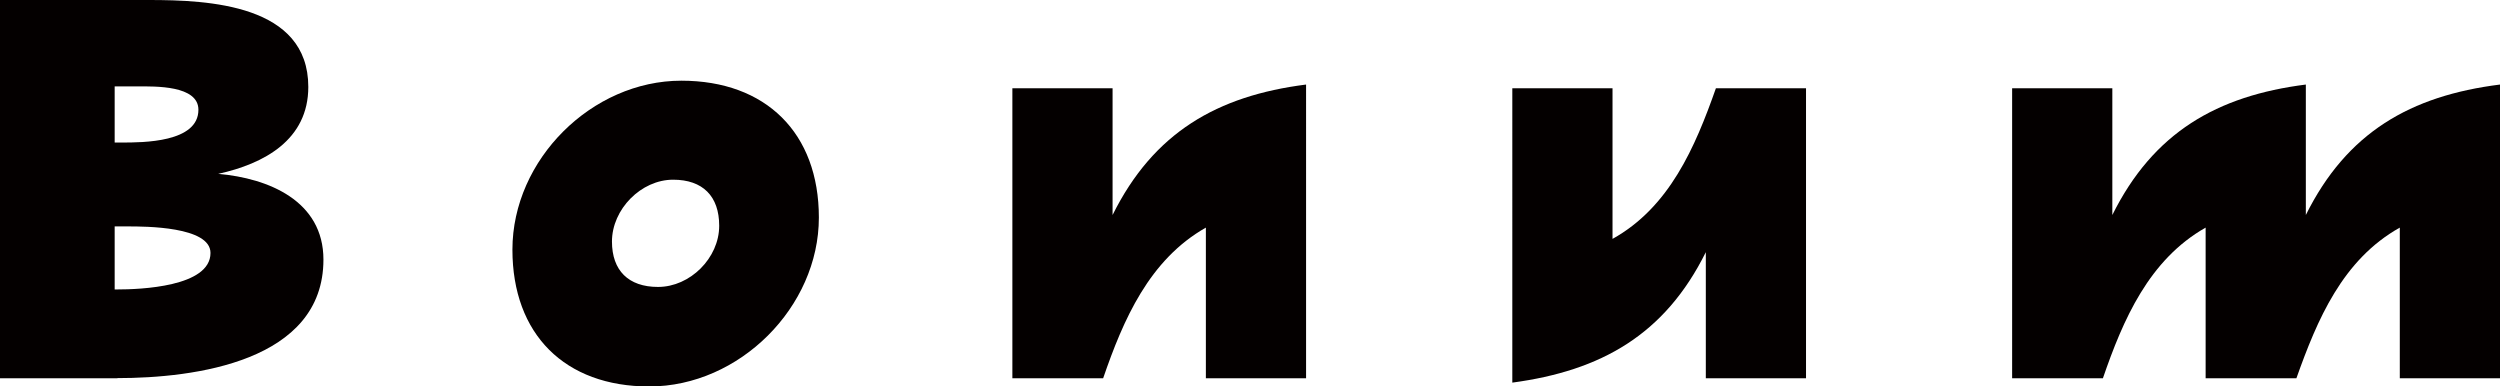
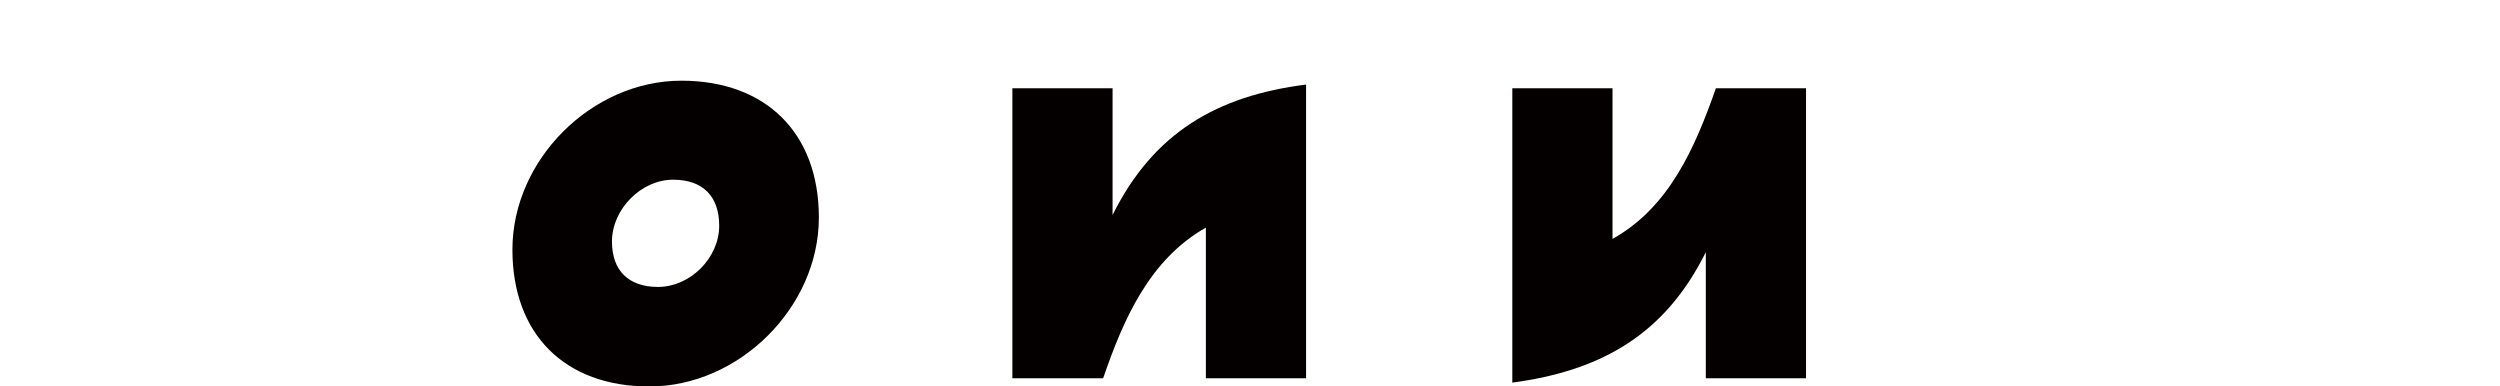
<svg xmlns="http://www.w3.org/2000/svg" viewBox="0 0 188.37 29.12">
  <defs>
    <style>.d{fill:#040000;}</style>
  </defs>
  <g id="a" />
  <g id="b">
    <g id="c">
      <g>
-         <path class="d" d="M8.83,28.5H0V0H11.21c4.51,0,12.02,.33,12.02,6.55,0,3.99-3.33,5.79-6.79,6.55,3.8,.33,7.93,2.04,7.93,6.46,0,7.69-9.74,8.93-15.53,8.93Zm1.57-21.99h-1.76v4.23h.52c1.61,0,5.79,0,5.79-2.47,0-1.85-3.28-1.76-4.56-1.76Zm-.76,10.55h-1v4.75h.19c1.71,0,7.03-.19,7.03-2.75,0-2-4.94-2-6.22-2Z" />
        <path class="d" d="M48.92,29.12c-6.37,0-10.31-3.94-10.31-10.31,0-6.79,5.99-12.73,12.73-12.73,6.37,0,10.36,3.94,10.36,10.31,0,6.75-5.99,12.73-12.78,12.73Zm1.8-15.58c-2.42,0-4.61,2.23-4.61,4.66,0,2.18,1.24,3.42,3.47,3.42,2.42,0,4.61-2.18,4.61-4.61,0-2.23-1.24-3.47-3.47-3.47Z" />
        <path class="d" d="M90.86,28.5v-11.35c-4.27,2.42-6.22,6.93-7.74,11.35h-6.84V6.65h7.55v9.55c3.09-6.22,7.89-8.98,14.58-9.83V28.5h-7.55Z" />
        <path class="d" d="M128.53,28.5v-9.5c-3.09,6.22-7.88,8.93-14.58,9.83V6.65h7.55v11.35c4.28-2.38,6.22-6.89,7.79-11.35h6.79V28.5h-7.55Z" />
-         <path class="d" d="M180.82,28.5v-11.35c-4.32,2.42-6.22,6.93-7.79,11.35h-6.84v-11.35c-4.27,2.42-6.22,6.93-7.74,11.35h-6.84V6.65h7.55v9.55c3.09-6.22,7.89-8.98,14.58-9.83v9.83c3.09-6.22,7.88-8.98,14.63-9.83V28.5h-7.55Z" />
      </g>
    </g>
  </g>
</svg>